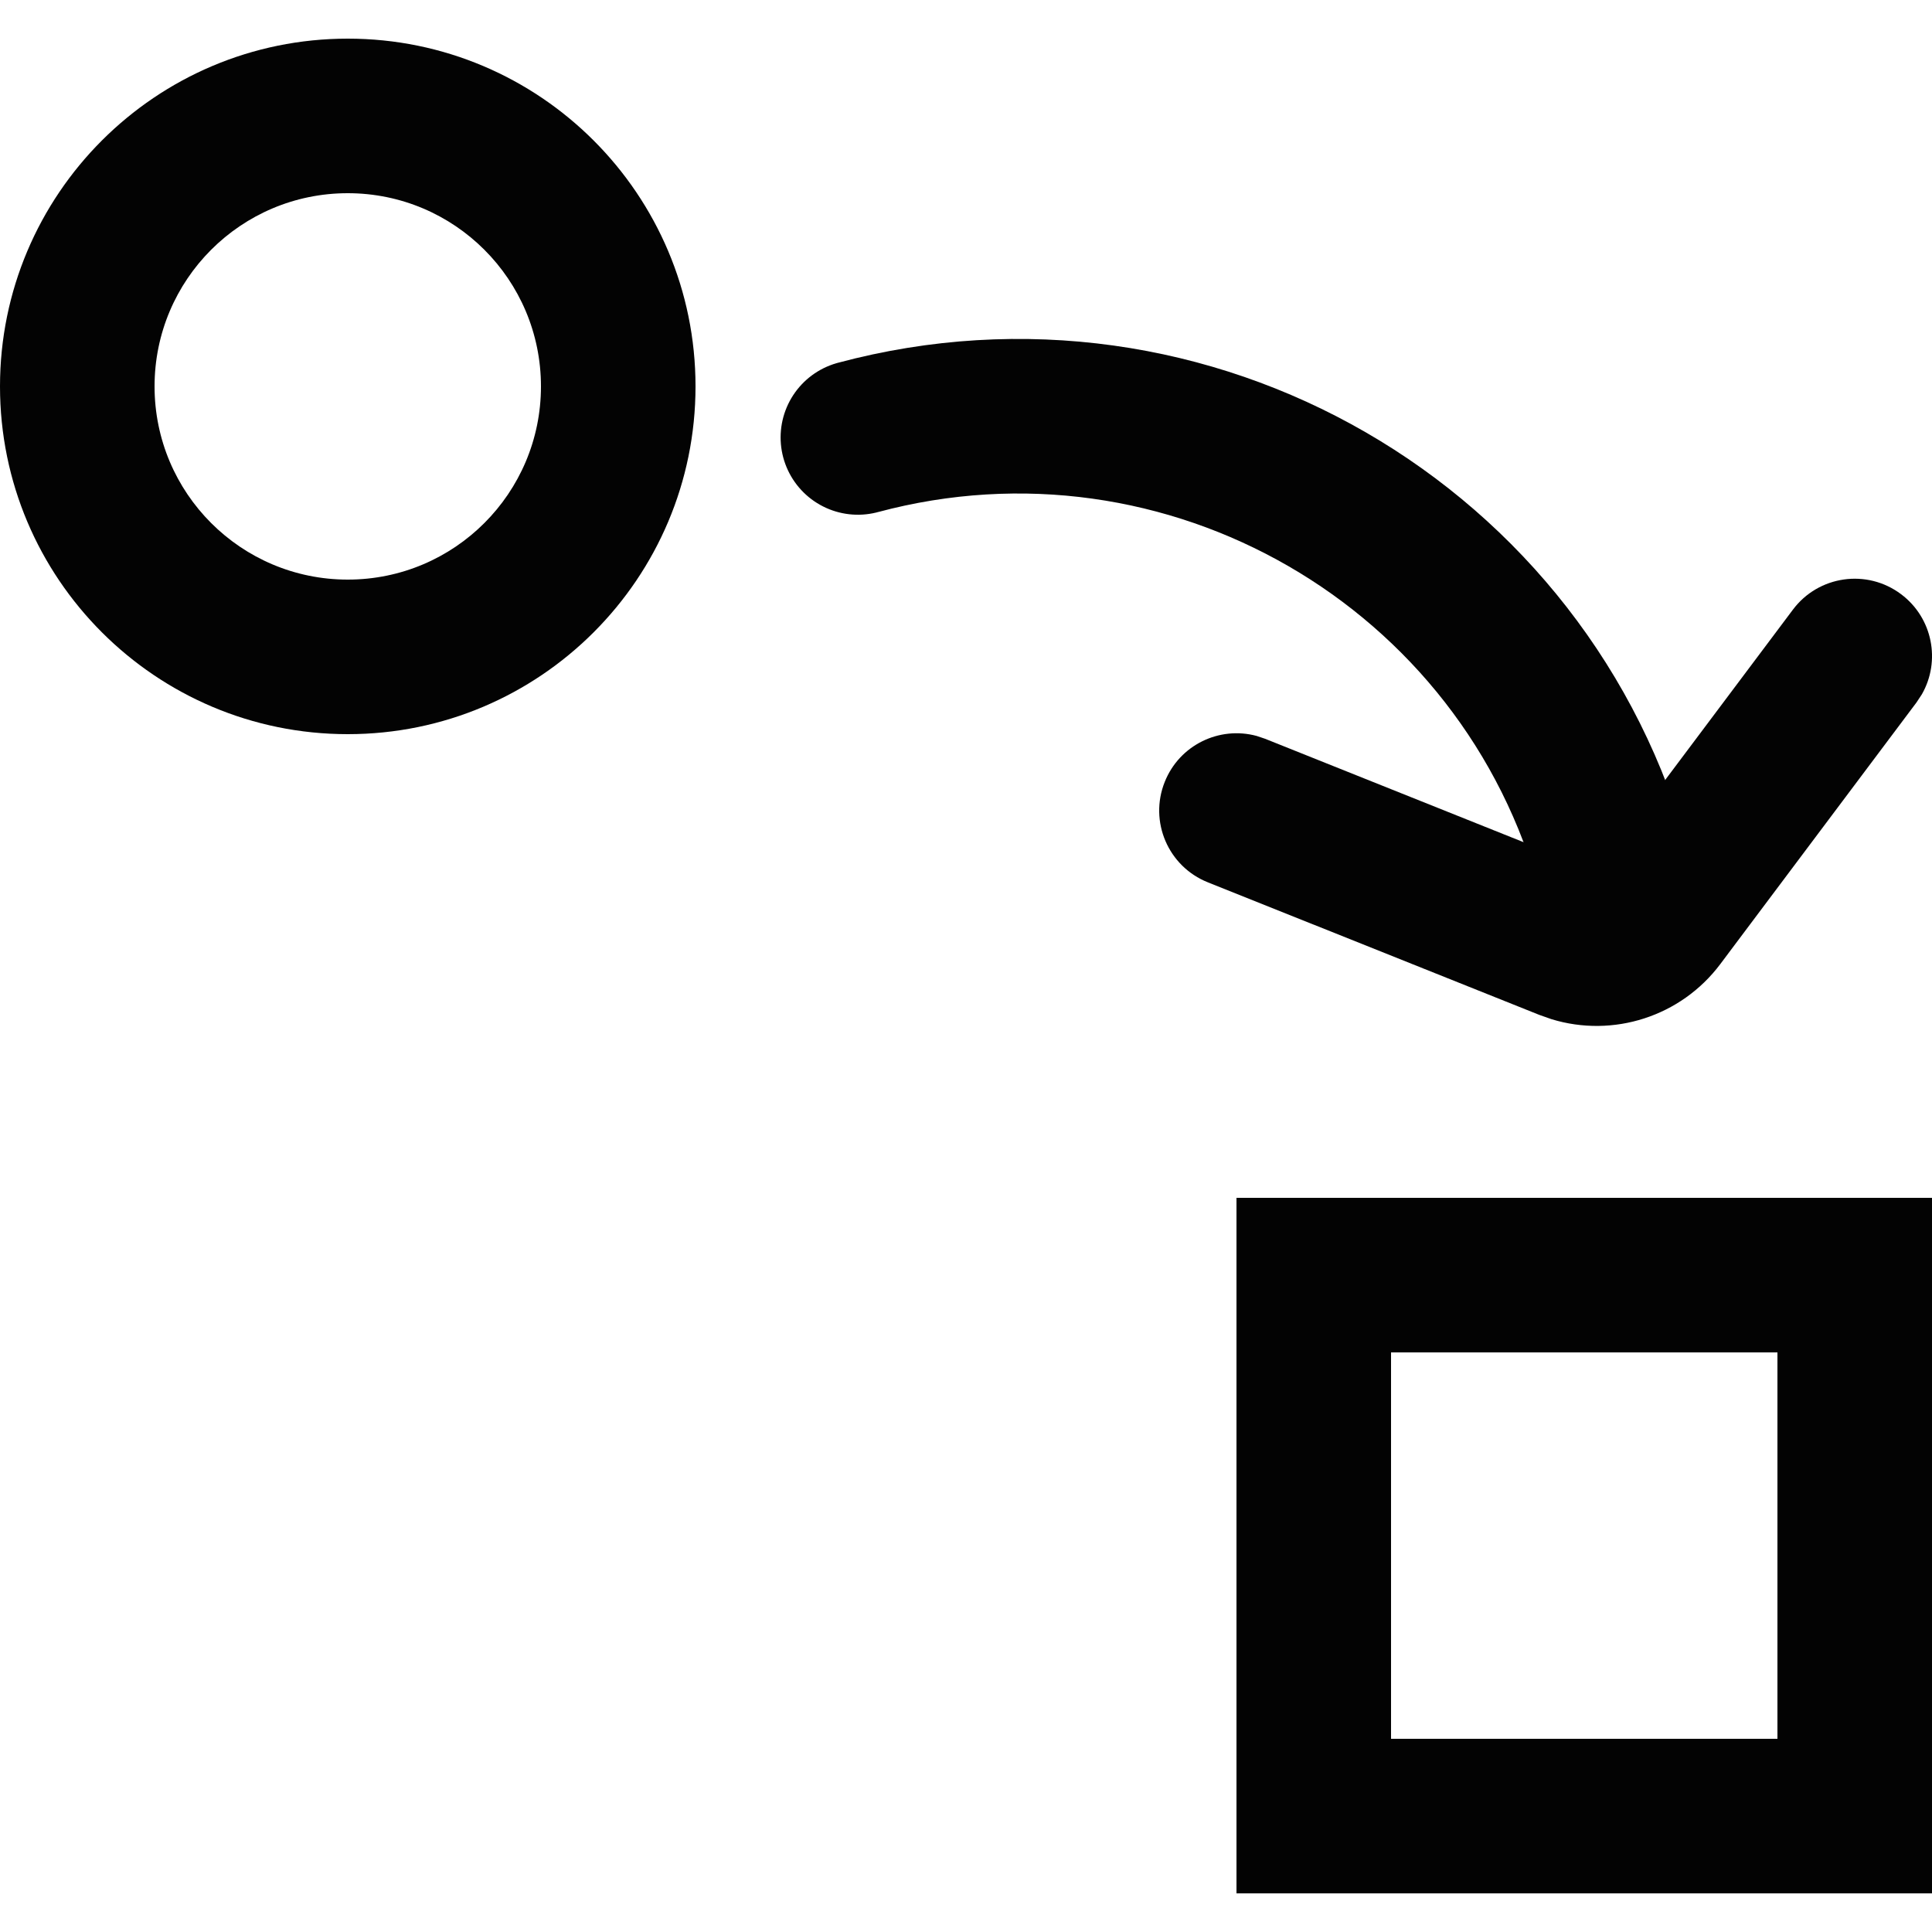
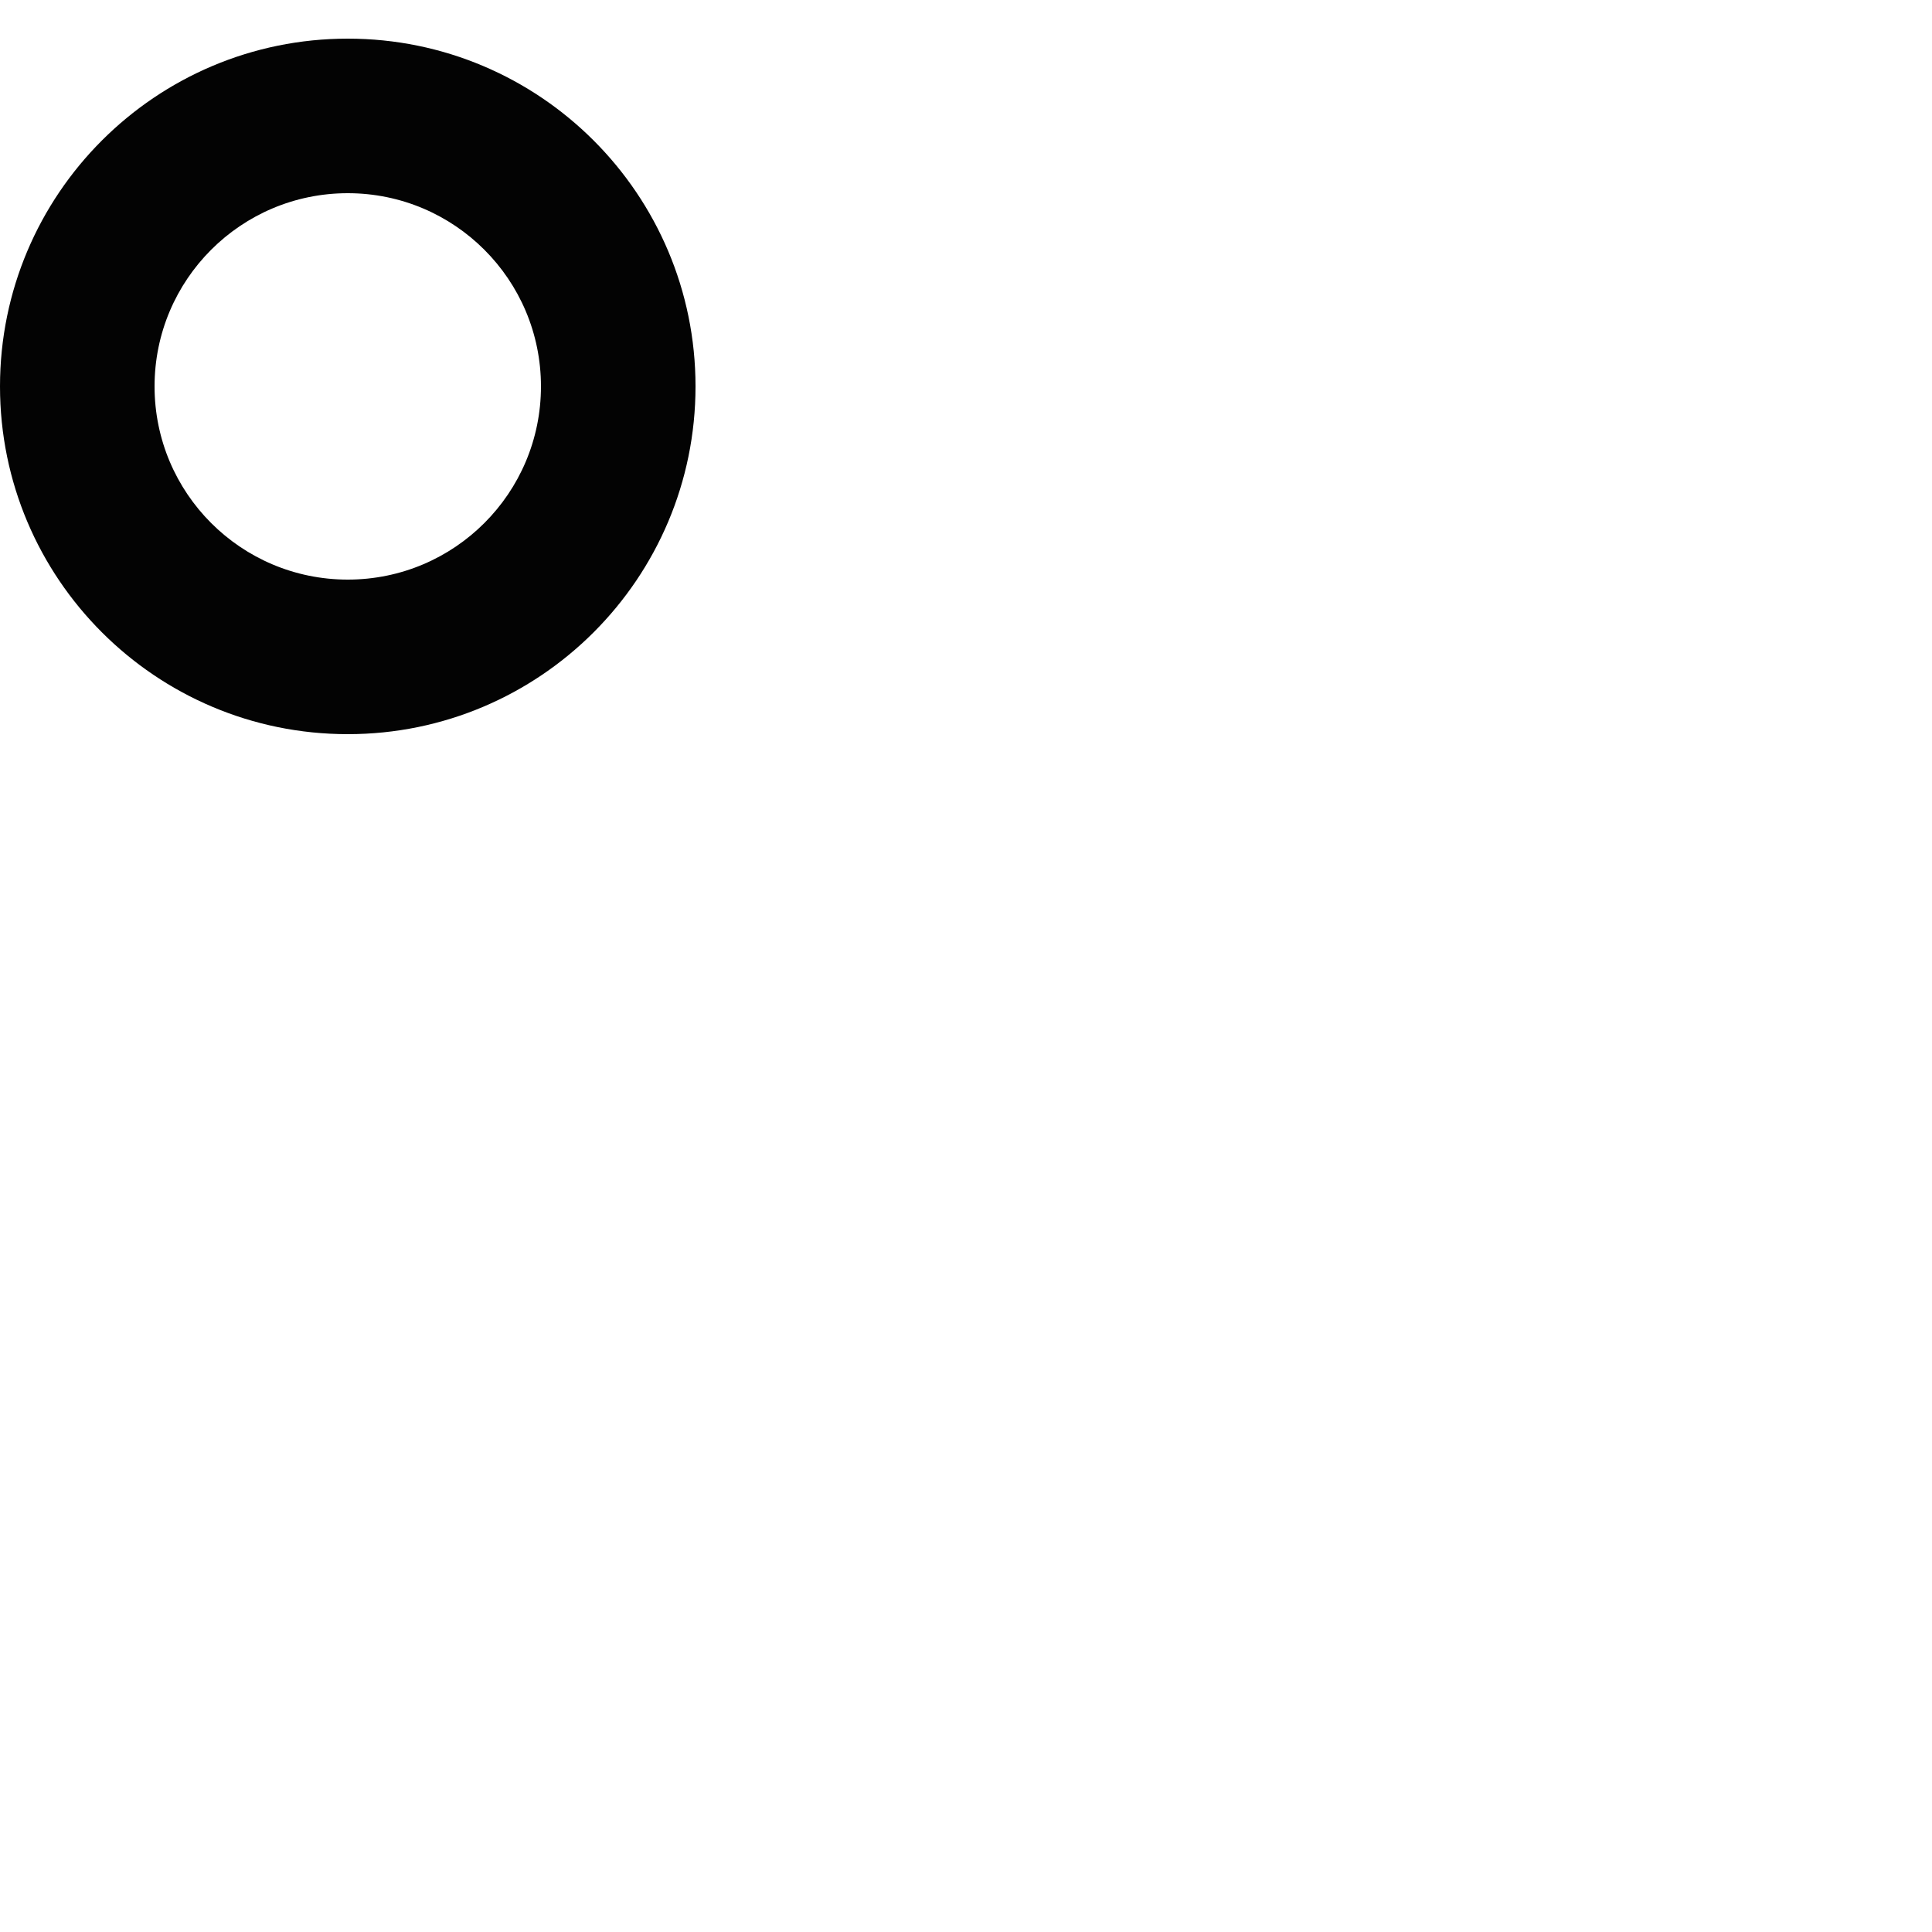
<svg xmlns="http://www.w3.org/2000/svg" version="1.1" viewBox="0 0 25 25" height="25px" width="25px">
  <title>Transform</title>
  <g fill-rule="evenodd" fill="none" stroke-width="1" stroke="none" id="Transform">
    <g transform="translate(0, 0.5)" id="Group">
      <path fill-rule="nonzero" fill="#030303" id="Oval" d="M4.5,0 C2.015,0 0,2.015 0,4.5 C0,6.985 2.015,9 4.5,9 C6.985,9 9,6.985 9,4.5 C9,2.015 6.985,0 4.5,0 Z M4.5,2 C5.881,2 7,3.119 7,4.5 C7,5.881 5.881,7 4.5,7 C3.119,7 2,5.881 2,4.5 C2,3.119 3.119,2 4.5,2 Z" />
-       <path fill-rule="nonzero" fill="#030303" id="Rectangle" d="M25,15 L16,15 L16,24 L25,24 L25,15 Z M23,17 L23,22 L18,22 L18,17 L23,17 Z" />
-       <path transform="translate(16, 7.989) rotate(-15) translate(-16, -7.989)" stroke-linecap="round" stroke-width="2" stroke="#030303" id="Shape" d="M20,11.989 C20,9.78 19.105,7.78 17.657,6.332 C16.209,4.884 14.209,3.989 12,3.989" />
-       <path fill-rule="nonzero" fill="#030303" id="Path-2" d="M23.2,7.389 C23.531,6.947 24.158,6.857 24.6,7.189 C25.008,7.495 25.116,8.052 24.869,8.484 L24.8,8.589 L22.26,11.976 C21.751,12.654 20.875,12.933 20.076,12.688 L19.917,12.632 L15.629,10.917 C15.116,10.712 14.866,10.13 15.072,9.617 C15.262,9.141 15.777,8.892 16.261,9.023 L16.371,9.06 L20.66,10.776 L23.2,7.389 Z" />
    </g>
  </g>
</svg>